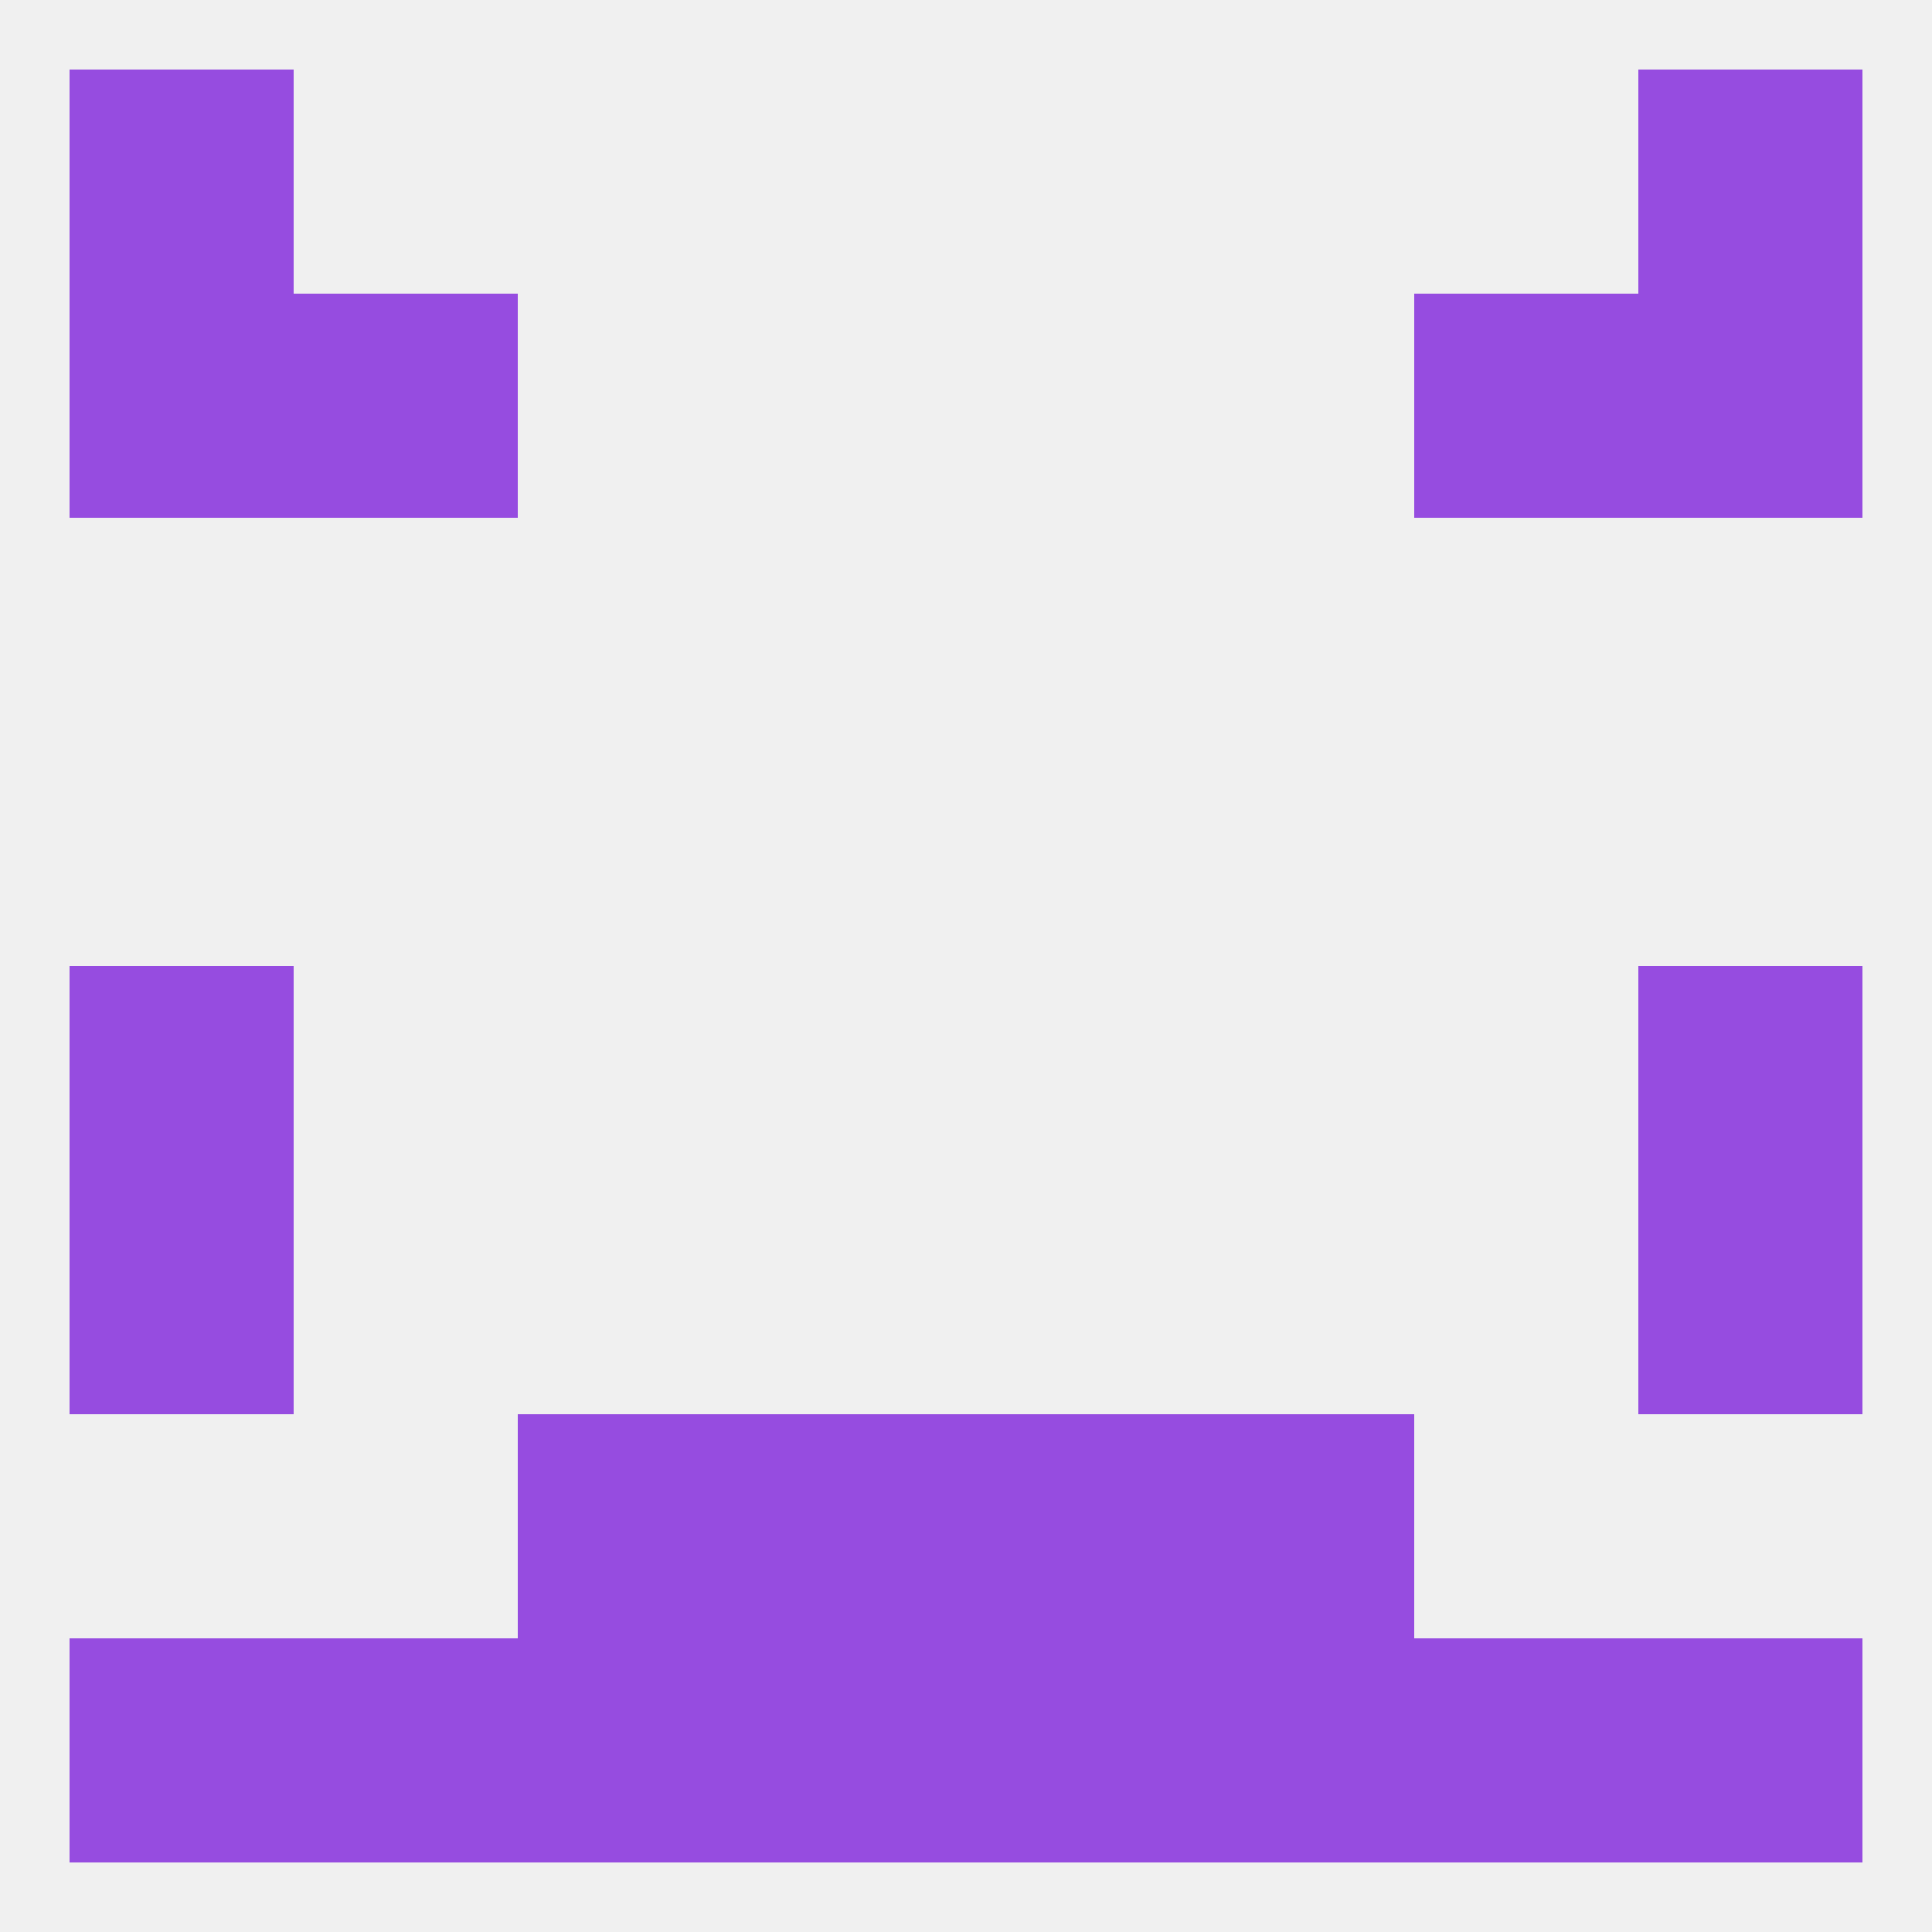
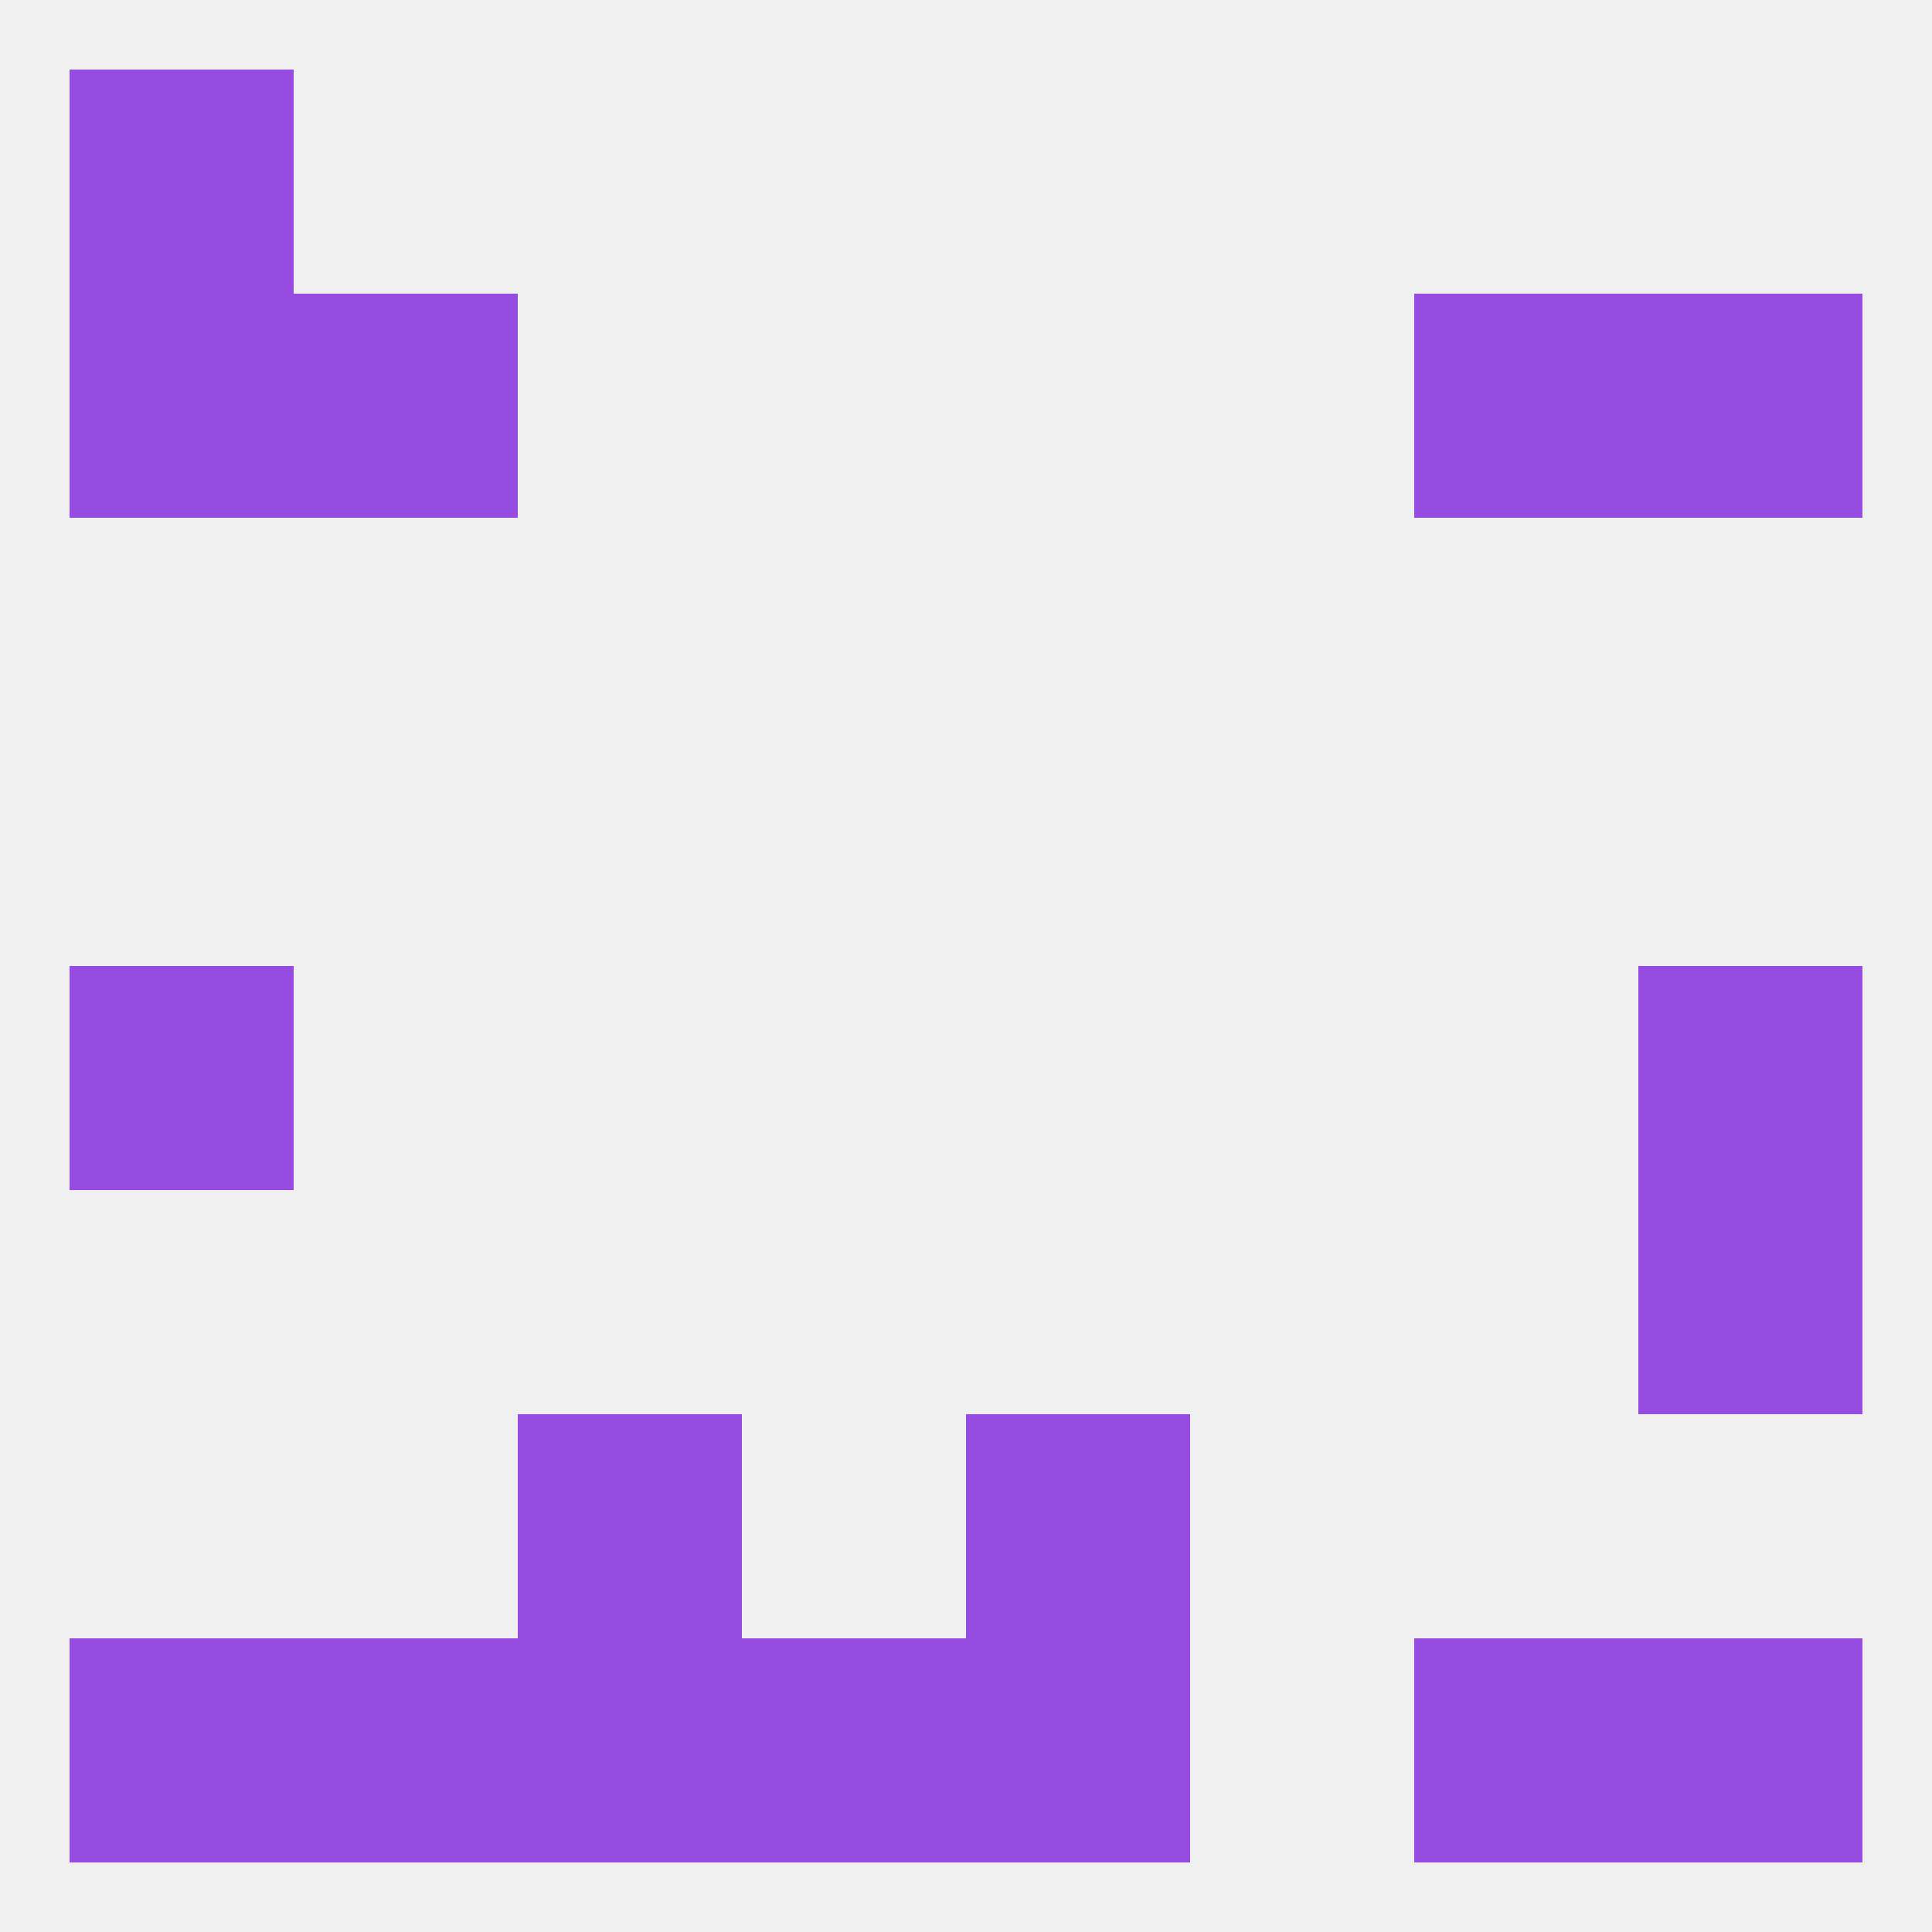
<svg xmlns="http://www.w3.org/2000/svg" version="1.1" baseprofile="full" width="250" height="250" viewBox="0 0 250 250">
  <rect width="100%" height="100%" fill="rgba(240,240,240,255)" />
  <rect x="212" y="38" width="29" height="29" fill="rgba(150,76,224,255)" />
  <rect x="38" y="38" width="29" height="29" fill="rgba(150,76,224,255)" />
  <rect x="183" y="38" width="29" height="29" fill="rgba(150,76,224,255)" />
  <rect x="9" y="38" width="29" height="29" fill="rgba(150,76,224,255)" />
  <rect x="9" y="9" width="29" height="29" fill="rgba(150,76,224,255)" />
-   <rect x="212" y="9" width="29" height="29" fill="rgba(150,76,224,255)" />
  <rect x="9" y="125" width="29" height="29" fill="rgba(150,76,224,255)" />
  <rect x="212" y="125" width="29" height="29" fill="rgba(150,76,224,255)" />
  <rect x="212" y="154" width="29" height="29" fill="rgba(150,76,224,255)" />
-   <rect x="9" y="154" width="29" height="29" fill="rgba(150,76,224,255)" />
-   <rect x="154" y="183" width="29" height="29" fill="rgba(150,76,224,255)" />
-   <rect x="96" y="183" width="29" height="29" fill="rgba(150,76,224,255)" />
  <rect x="125" y="183" width="29" height="29" fill="rgba(150,76,224,255)" />
  <rect x="67" y="183" width="29" height="29" fill="rgba(150,76,224,255)" />
  <rect x="9" y="212" width="29" height="29" fill="rgba(150,76,224,255)" />
  <rect x="212" y="212" width="29" height="29" fill="rgba(150,76,224,255)" />
  <rect x="38" y="212" width="29" height="29" fill="rgba(150,76,224,255)" />
  <rect x="183" y="212" width="29" height="29" fill="rgba(150,76,224,255)" />
  <rect x="67" y="212" width="29" height="29" fill="rgba(150,76,224,255)" />
-   <rect x="154" y="212" width="29" height="29" fill="rgba(150,76,224,255)" />
  <rect x="96" y="212" width="29" height="29" fill="rgba(150,76,224,255)" />
  <rect x="125" y="212" width="29" height="29" fill="rgba(150,76,224,255)" />
</svg>